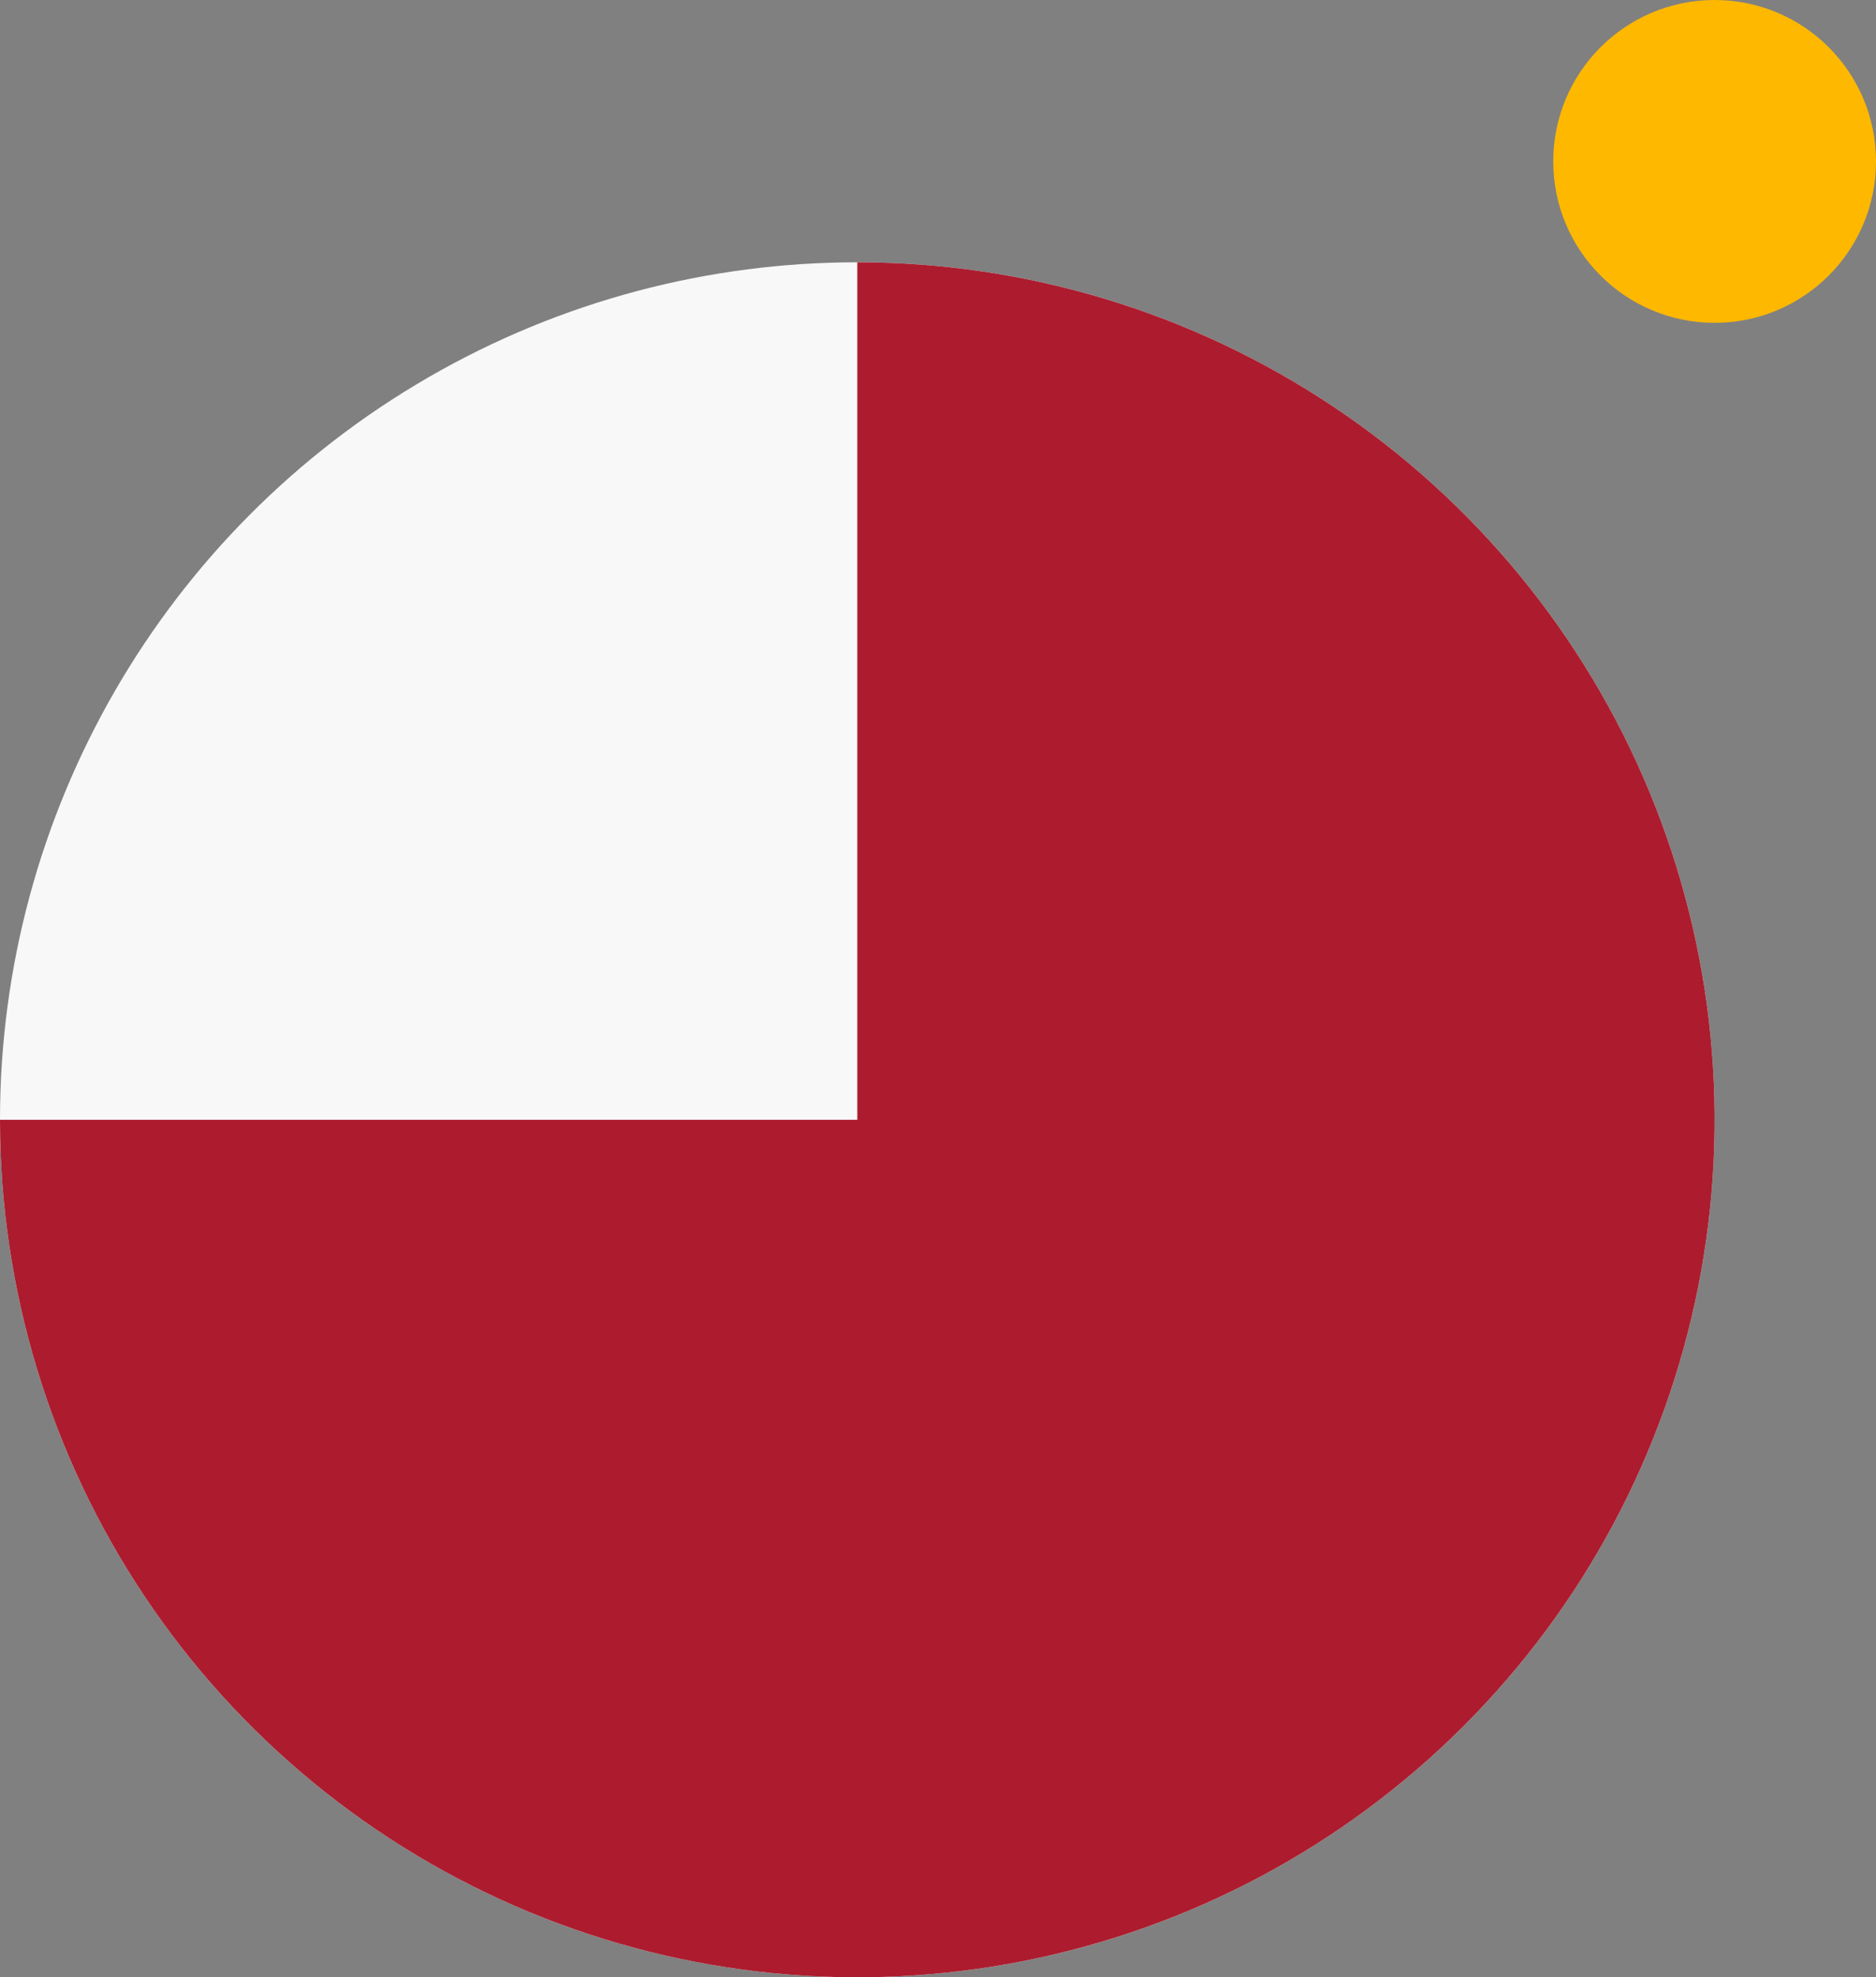
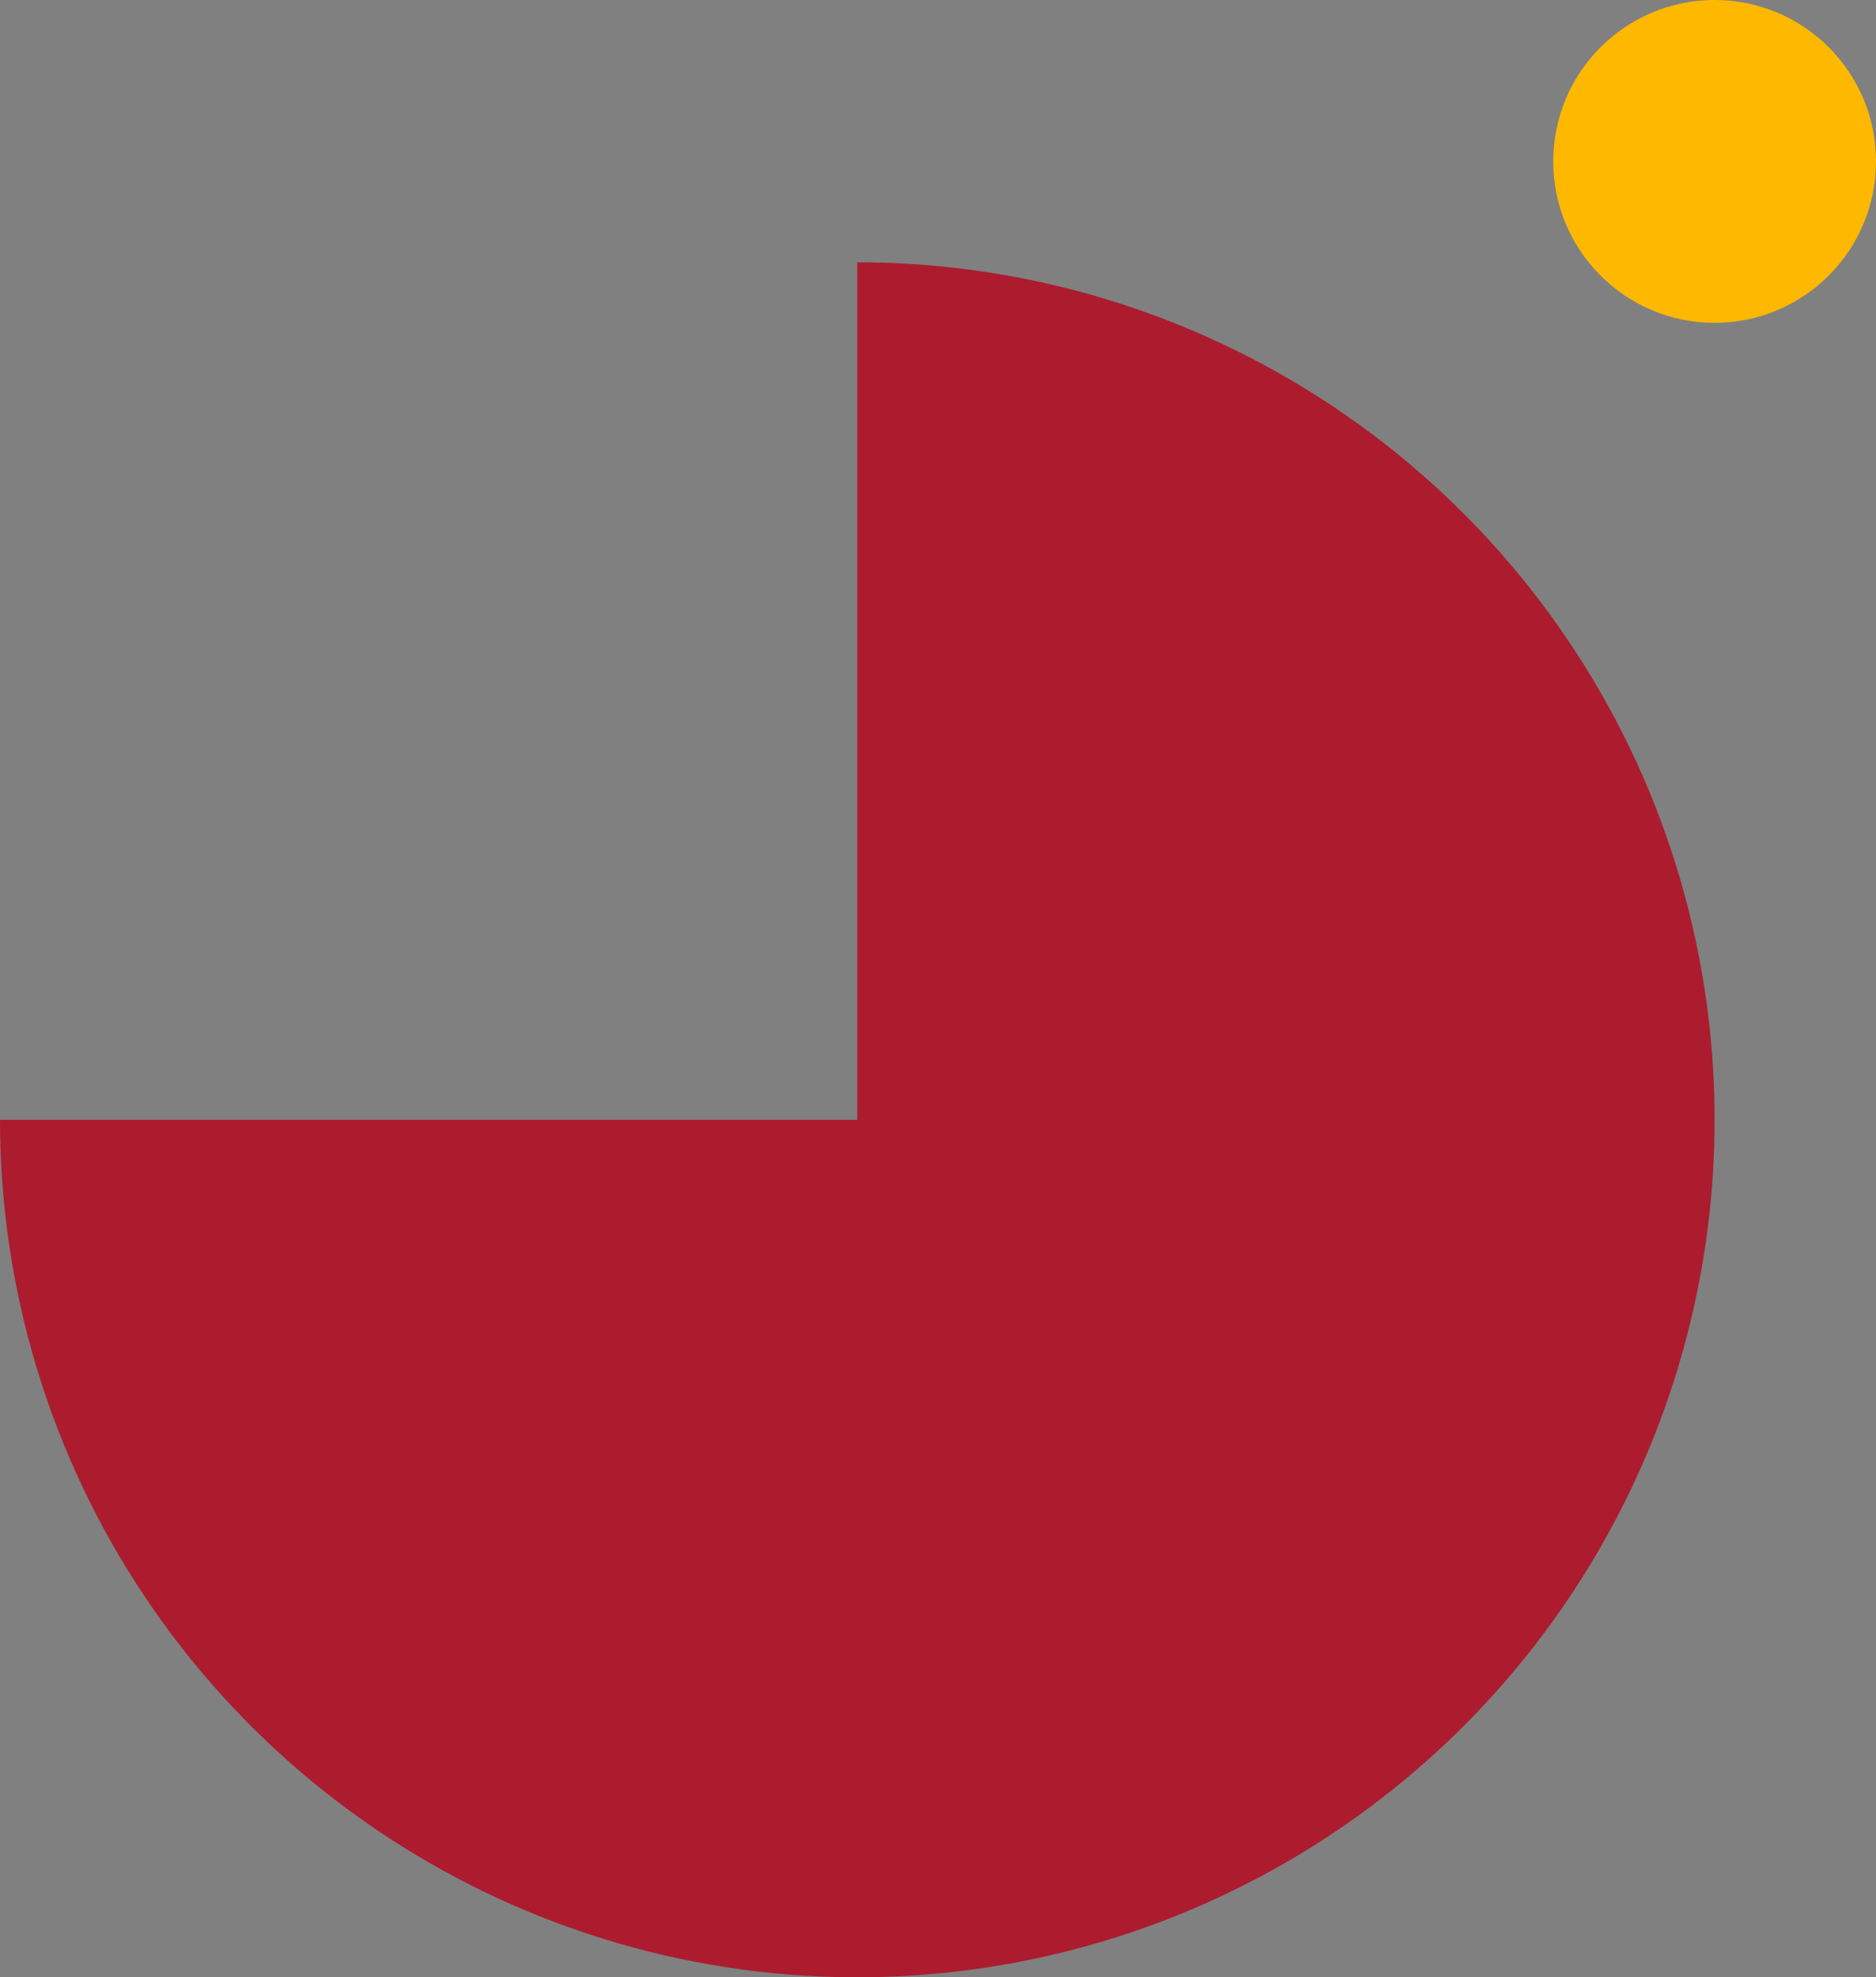
<svg xmlns="http://www.w3.org/2000/svg" width="93" height="98" viewBox="0 0 93 98" fill="none">
  <rect x="0" y="0" width="93" height="98" fill="#808080" stroke="none" />
-   <circle cx="42.5" cy="55.5" r="42.5" fill="#F8F8F8" />
-   <path d="M42.5 13C50.906 13 59.123 15.493 66.112 20.163C73.101 24.832 78.548 31.47 81.765 39.236C84.982 47.002 85.823 55.547 84.183 63.791C82.543 72.035 78.496 79.608 72.552 85.552C66.608 91.496 59.035 95.543 50.791 97.183C42.547 98.823 34.002 97.982 26.236 94.765C18.47 91.548 11.832 86.101 7.163 79.112C2.493 72.123 -2.00474e-07 63.906 0 55.5H42.5V13Z" fill="#AC1C2E" />
+   <path d="M42.5 13C50.906 13 59.123 15.493 66.112 20.163C73.101 24.832 78.548 31.47 81.765 39.236C84.982 47.002 85.823 55.547 84.183 63.791C82.543 72.035 78.496 79.608 72.552 85.552C66.608 91.496 59.035 95.543 50.791 97.183C42.547 98.823 34.002 97.982 26.236 94.765C18.47 91.548 11.832 86.101 7.163 79.112C2.493 72.123 -2.00474e-07 63.906 0 55.5H42.5Z" fill="#AC1C2E" />
  <circle cx="85" cy="8" r="8" fill="#FEB800" />
</svg>